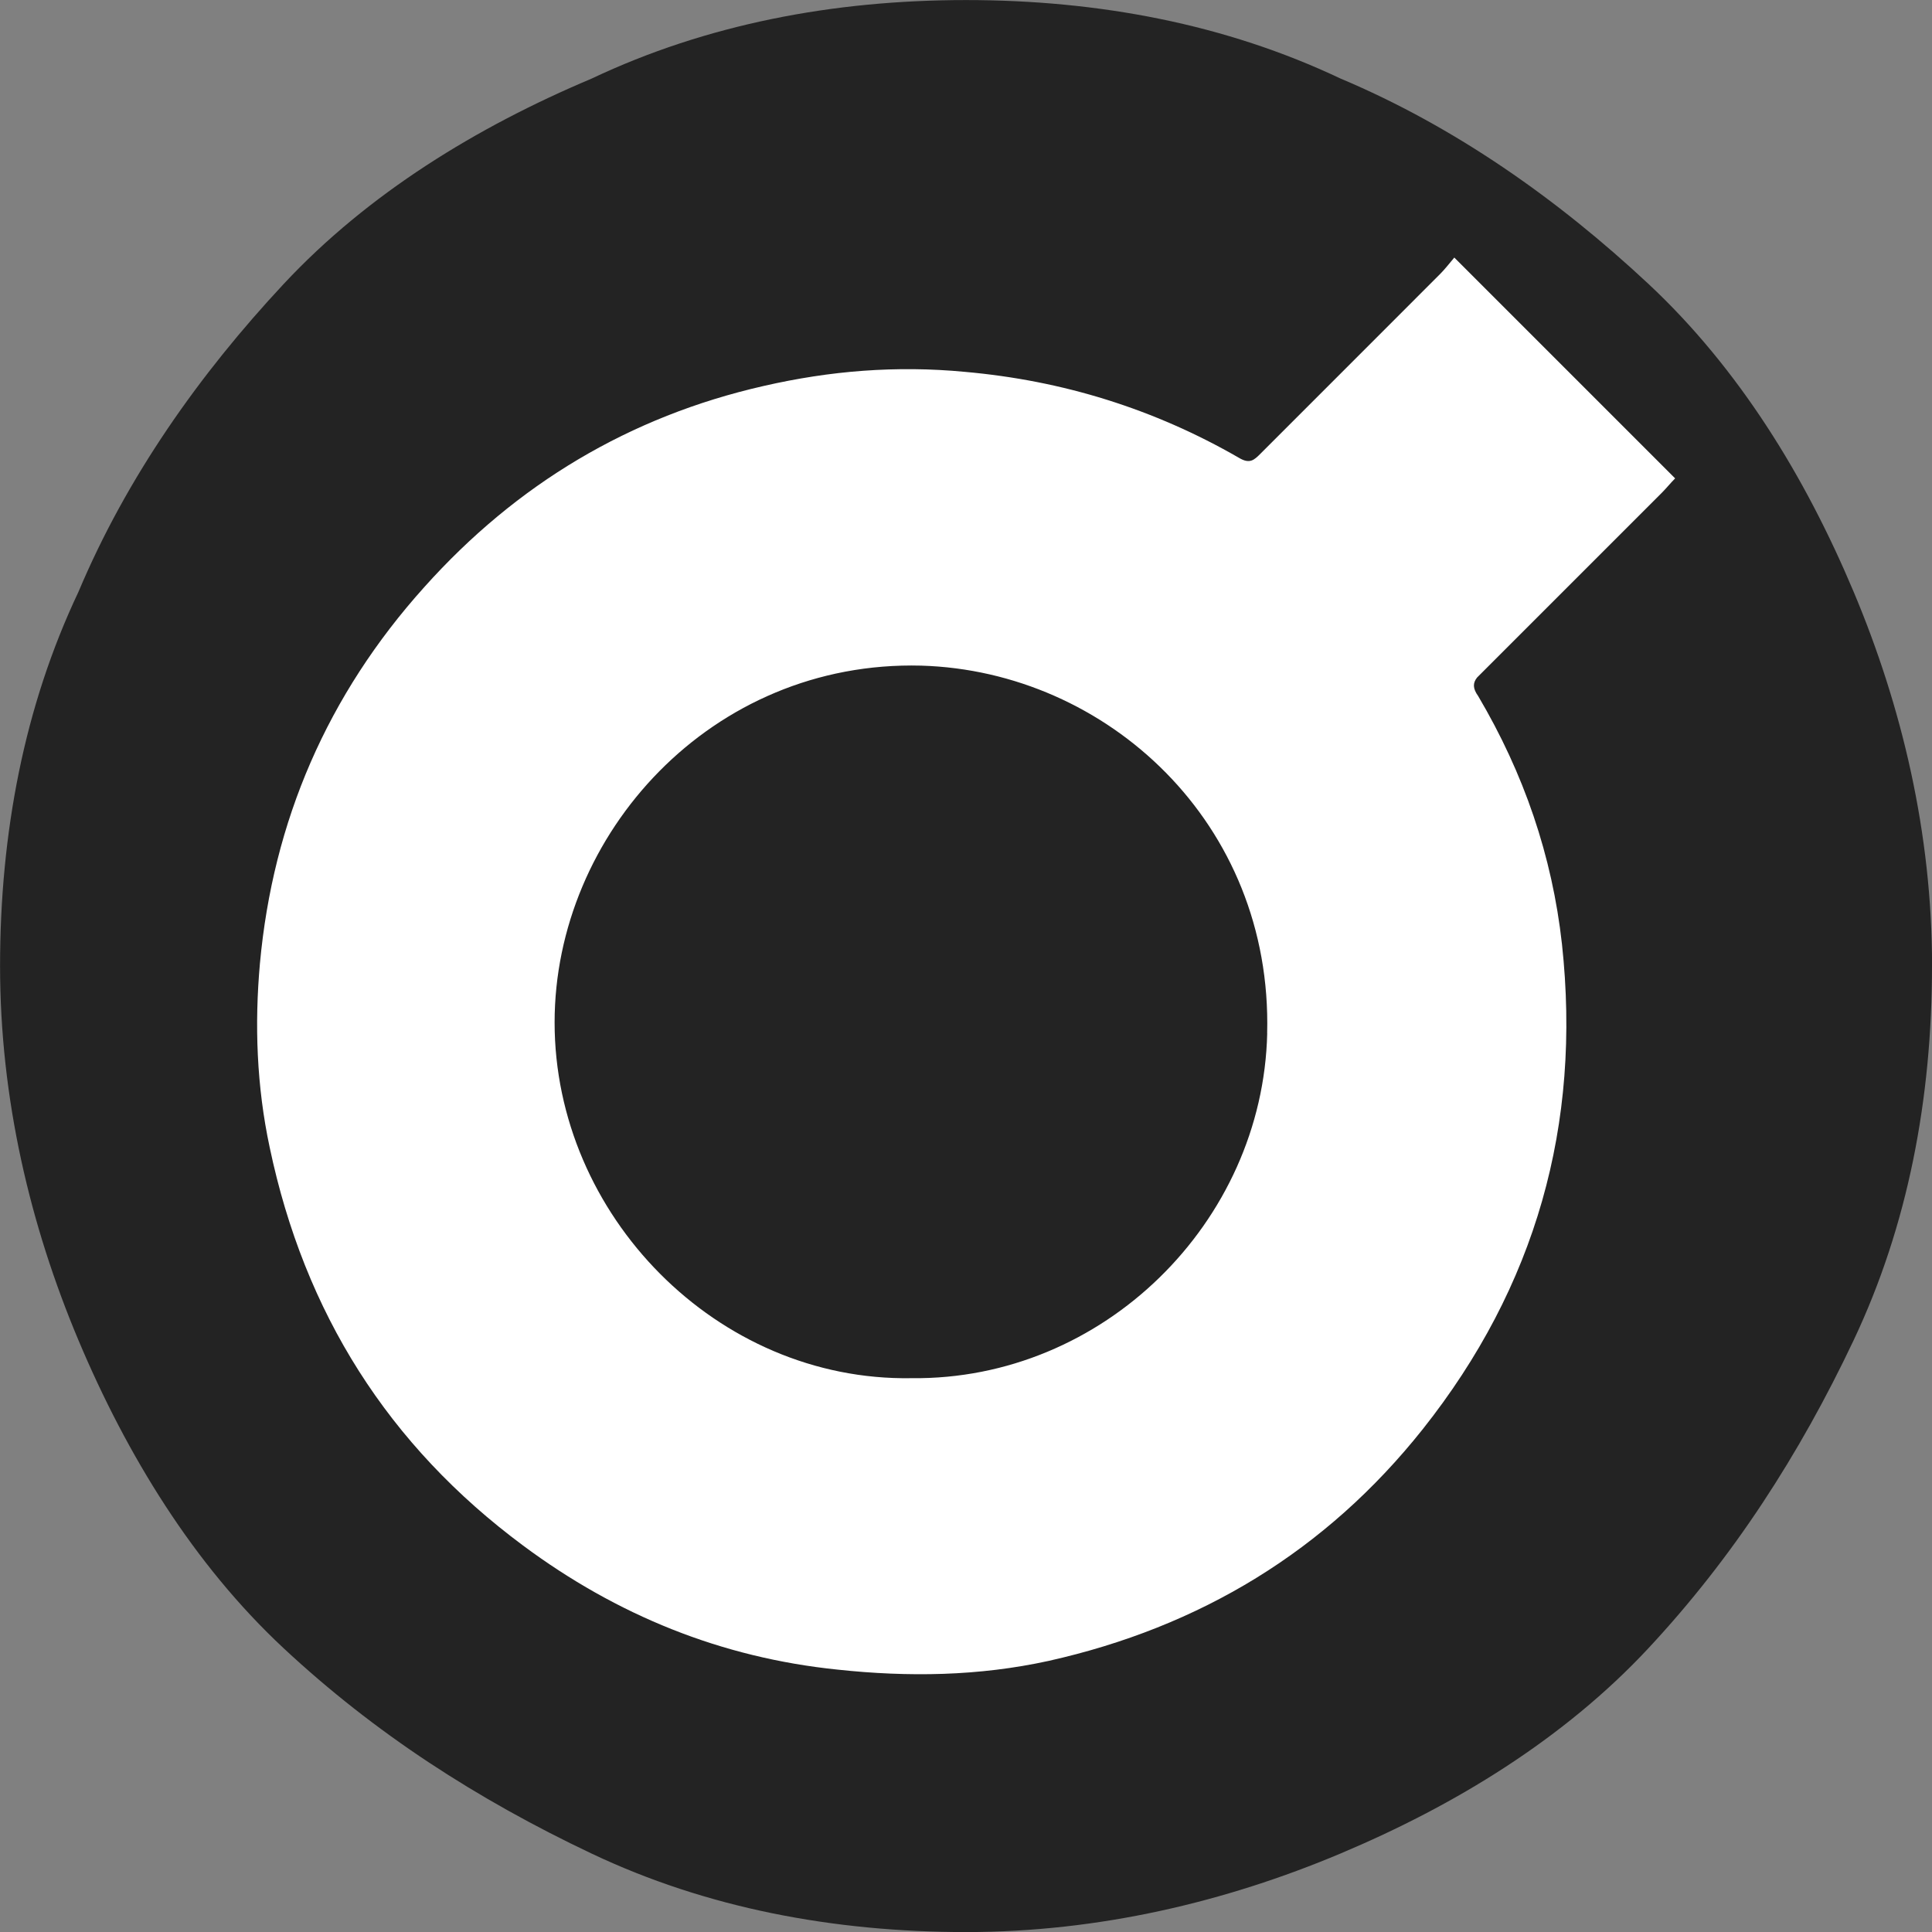
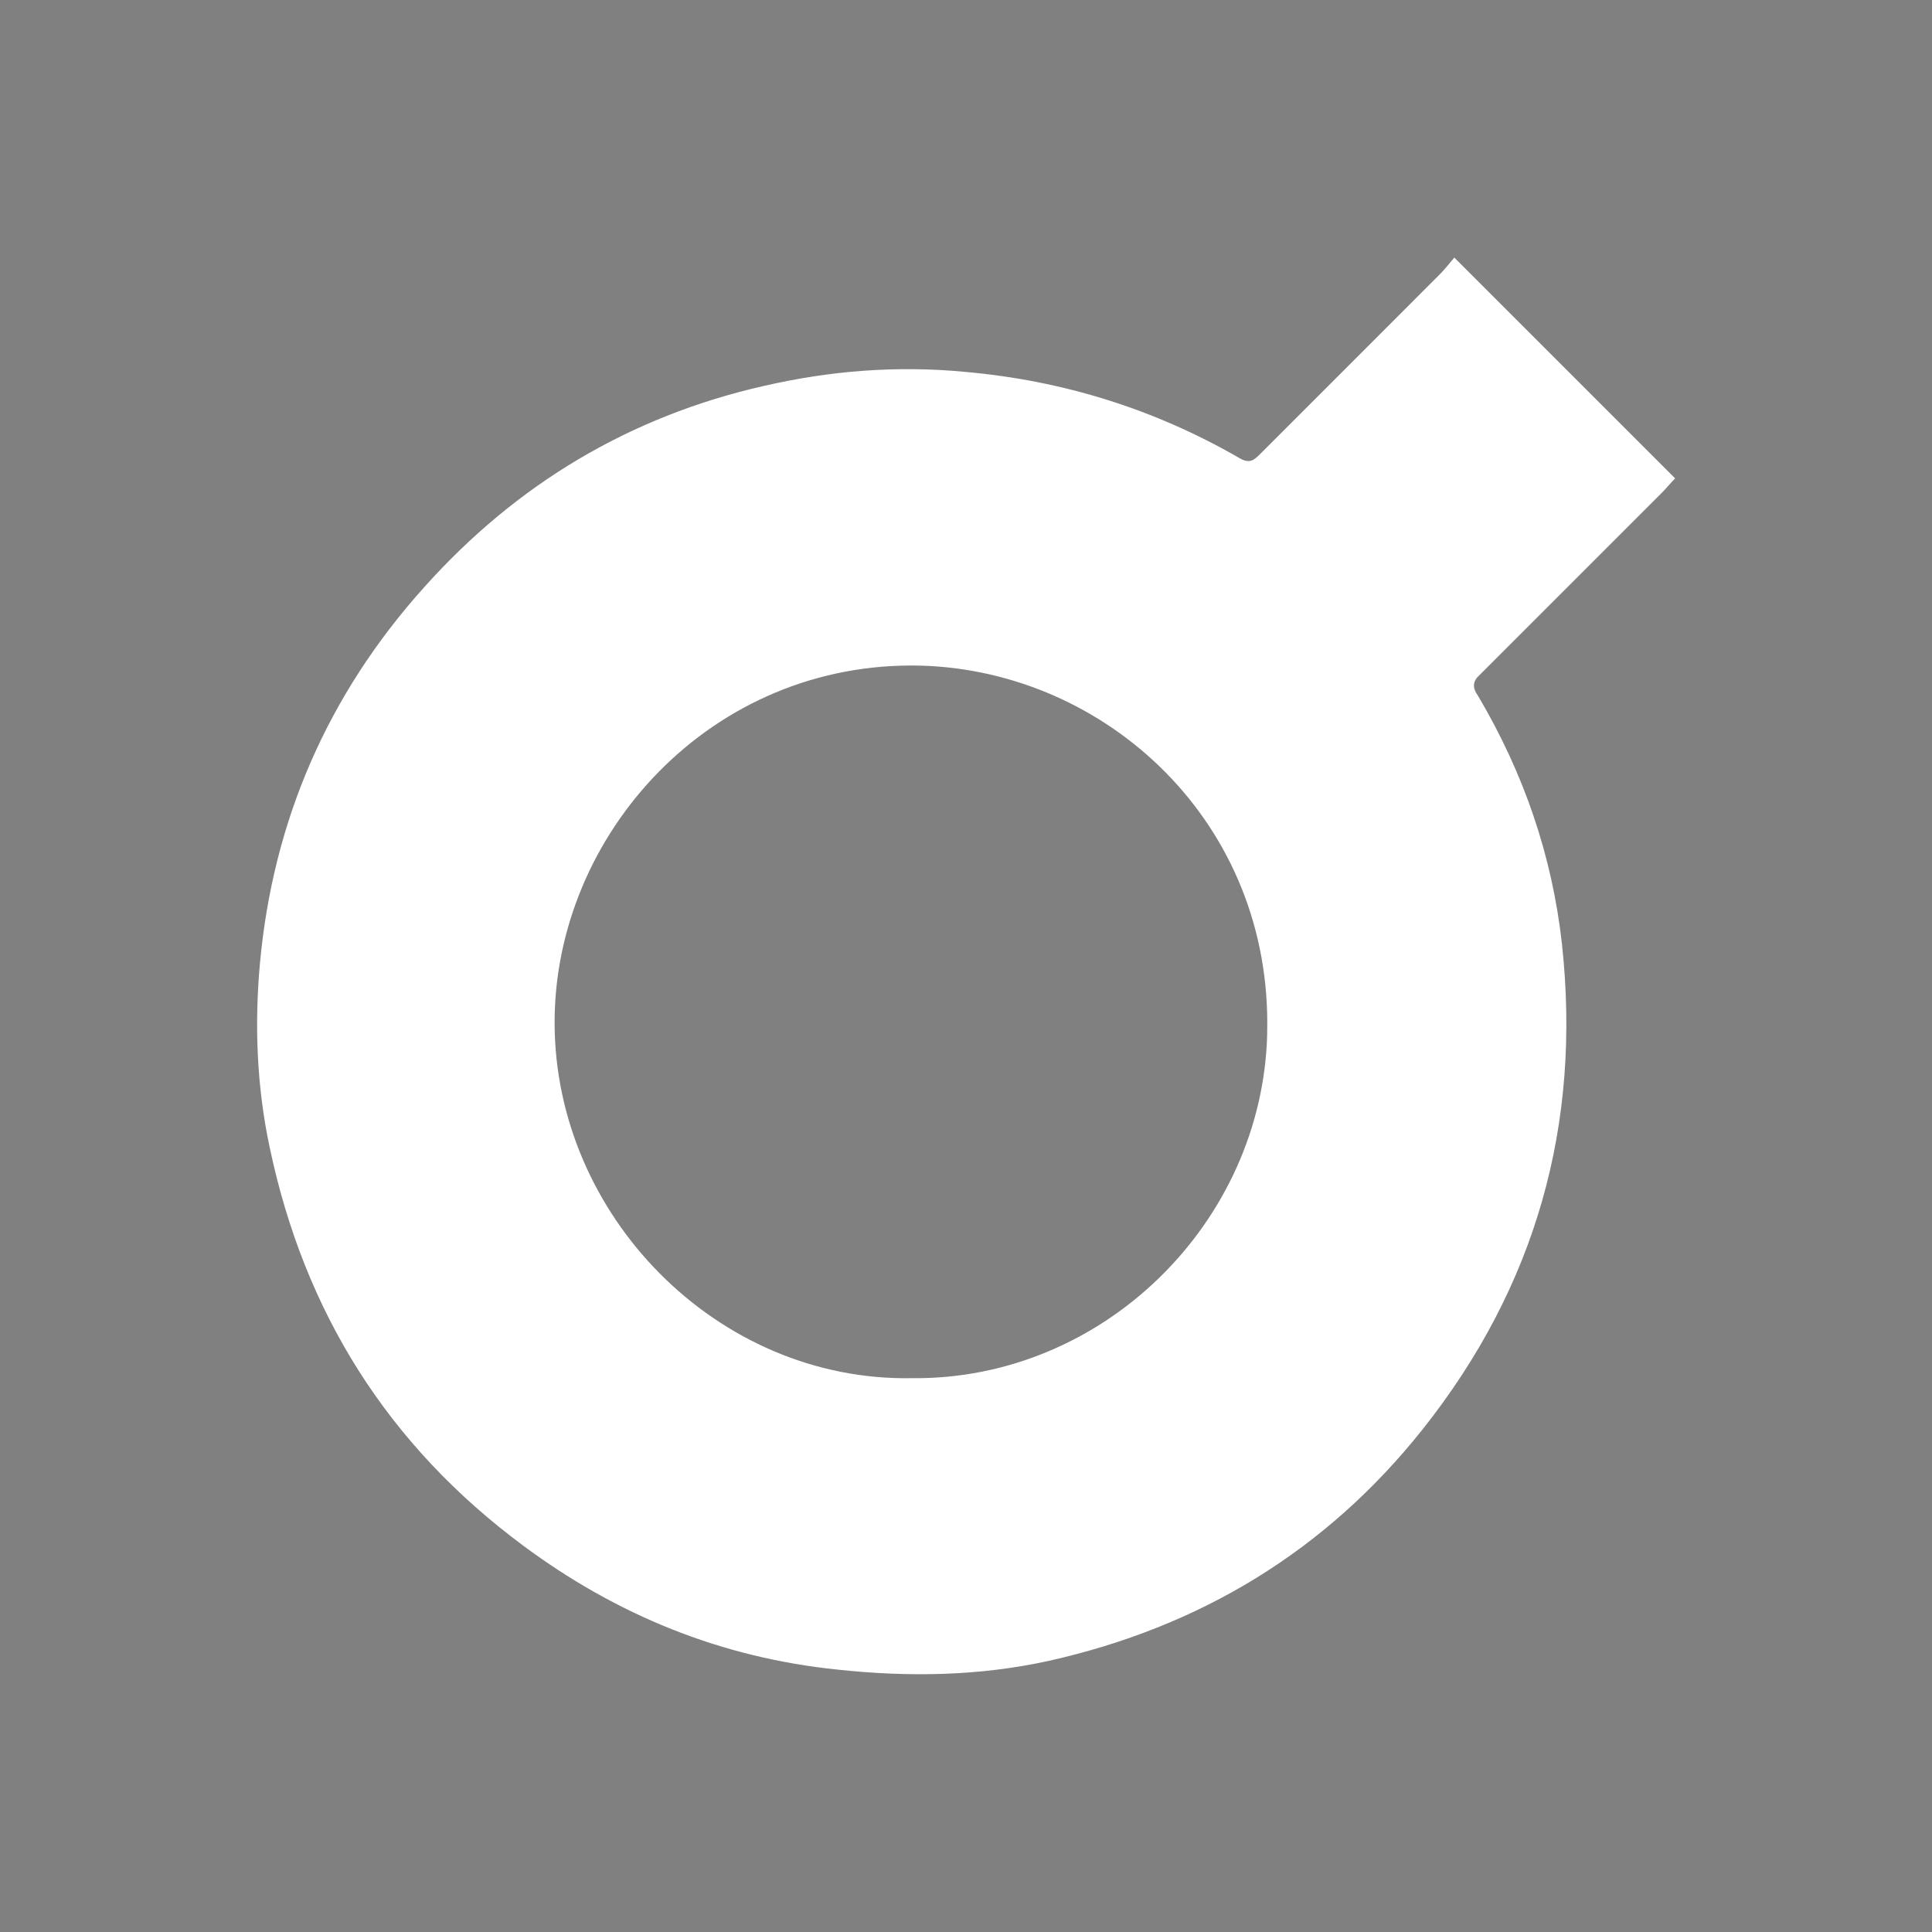
<svg xmlns="http://www.w3.org/2000/svg" id="Layer_1" data-name="Layer 1" viewBox="0 0 32 32">
  <rect x="0" y="0" width="32" height="32" fill="#808080" stroke="none" />
  <defs>
    <style>
      .cls-1 {
        fill: #fff;
      }

      .cls-2 {
        fill: #232323;
      }
    </style>
  </defs>
  <g id="Layer_11" data-name="Layer 11">
-     <path class="cls-2" d="M32,16c0,1.1-.1,2.175-.312,3.213s-.537,2.037-.987,2.988-.95,1.85-1.512,2.7-1.188,1.65-1.887,2.4-1.5,1.4-2.363,1.963-1.788,1.037-2.738,1.437-1.95.725-2.987.95-2.113.35-3.213.35-2.175-.1-3.213-.312-2.037-.537-2.987-.987-1.85-.95-2.7-1.512-1.65-1.188-2.4-1.887-1.4-1.5-1.962-2.363-1.038-1.788-1.438-2.738-.725-1.95-.95-2.987-.35-2.113-.35-3.213.1-2.175.312-3.213.537-2.037.987-2.987c.4-.95.9-1.85,1.475-2.7s1.225-1.65,1.925-2.4c.7-.75,1.5-1.4,2.362-1.962s1.787-1.038,2.737-1.438c.95-.45,1.95-.775,2.988-.988s2.113-.313,3.213-.313,2.175.1,3.213.312,2.037.537,2.988.987c.95.4,1.85.9,2.7,1.475s1.65,1.225,2.4,1.925c.75.7,1.4,1.5,1.963,2.362s1.037,1.787,1.437,2.737.725,1.95.95,2.987.35,2.113.35,3.213Z" />
-   </g>
+     </g>
  <path class="cls-1" d="M27.743,7.926c-.036.036-.072.077-.108.117s-.072.081-.108.117c-.495.495-.995.995-1.495,1.495s-1,1-1.495,1.495c-.018.018-.032.032-.043.043s-.02.02-.029.029c-.036.045-.054.09-.052.14s.025.104.07.167c.378.64.685,1.302.917,1.986s.39,1.392.471,2.122c.162,1.495.054,2.914-.329,4.254s-1.041,2.601-1.977,3.781c-.802,1.009-1.725,1.829-2.761,2.466s-2.185,1.092-3.437,1.372c-.577.126-1.158.194-1.741.214s-1.169-.007-1.754-.07c-.964-.099-1.878-.324-2.745-.669s-1.687-.809-2.462-1.385c-1.117-.829-2.023-1.793-2.721-2.892s-1.189-2.333-1.477-3.703c-.108-.505-.171-1.014-.196-1.523s-.011-1.018.034-1.522c.108-1.18.387-2.293.84-3.333s1.079-2.009,1.881-2.901c.766-.856,1.617-1.563,2.554-2.119s1.959-.962,3.068-1.214c.55-.126,1.099-.212,1.653-.252s1.113-.036,1.68.018c.811.072,1.595.225,2.351.462s1.486.556,2.189.962c.09.054.153.063.207.045s.099-.063.153-.117c.496-.496.992-.991,1.487-1.487s.991-.991,1.486-1.487c.036-.036.072-.077.11-.122s.079-.095.124-.149c.613.613,1.221,1.221,1.829,1.829s1.216,1.216,1.829,1.829M20.988,17.115c.045-1.739-.617-3.239-1.676-4.315s-2.514-1.73-4.054-1.775c-1.739-.045-3.257.653-4.34,1.752s-1.732,2.599-1.732,4.158c0,1.595.671,3.081,1.746,4.162s2.552,1.757,4.165,1.73c1.586.018,3.041-.626,4.108-1.667s1.748-2.478,1.784-4.045" />
</svg>